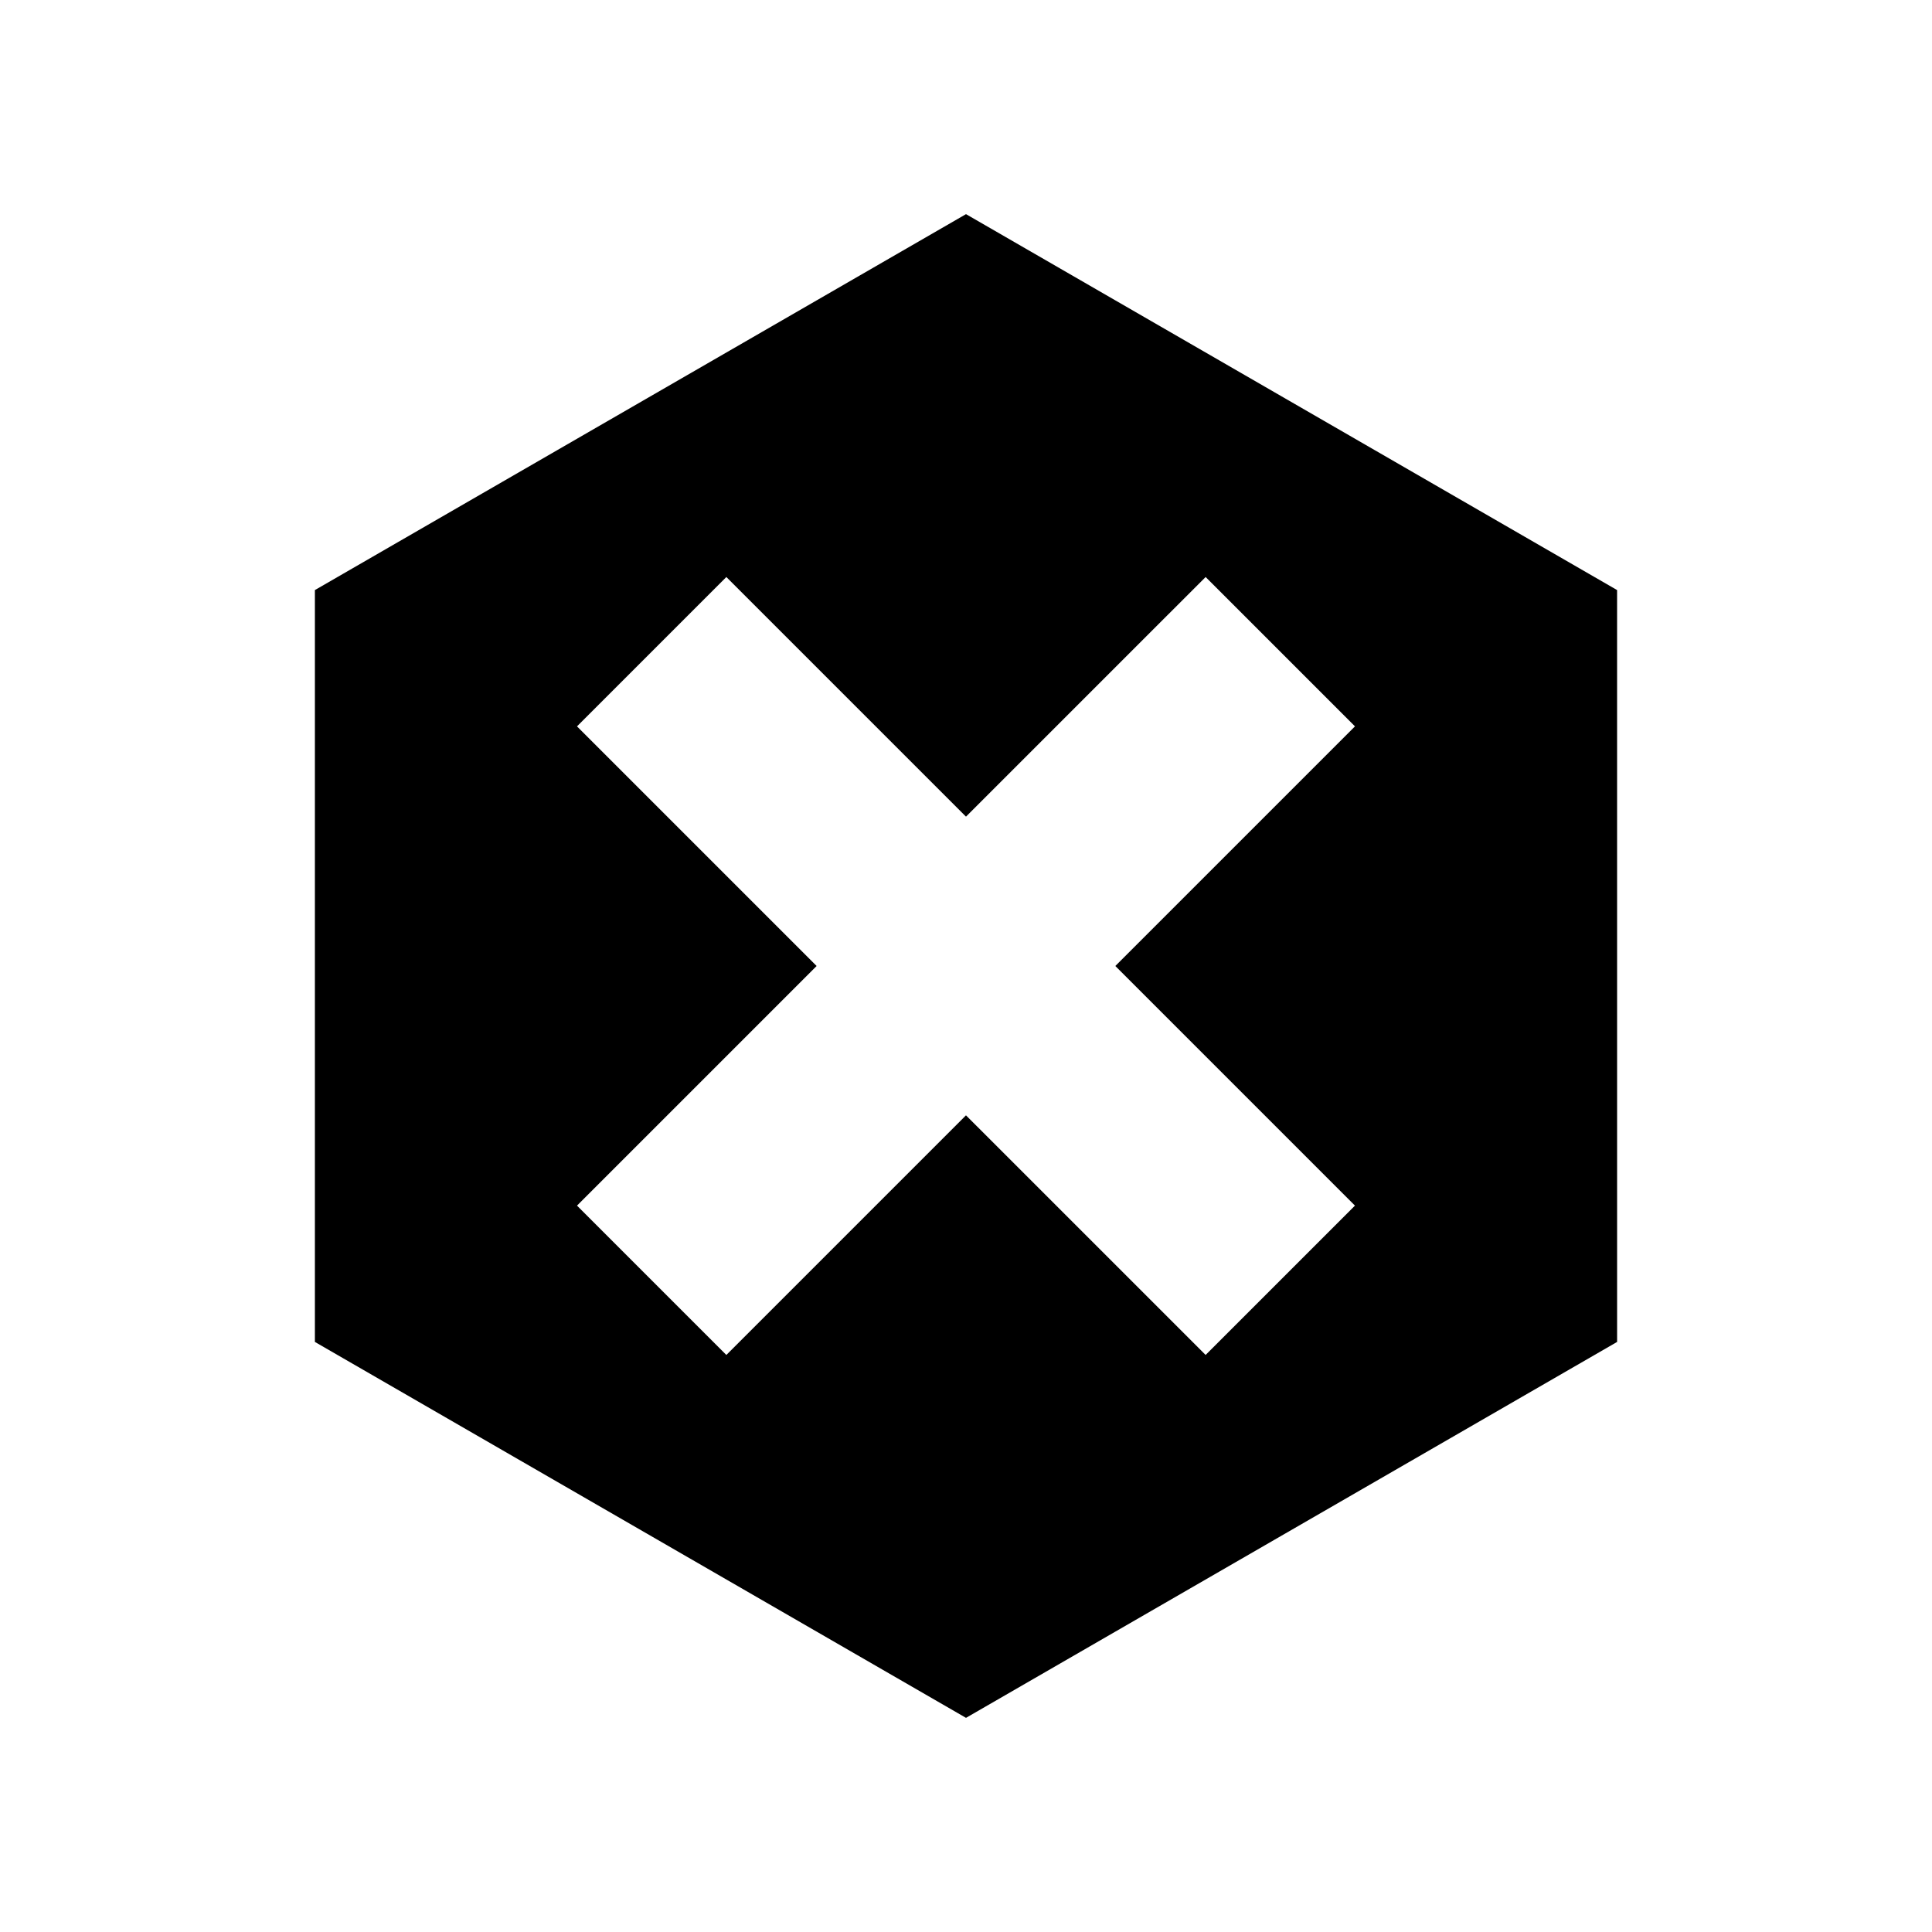
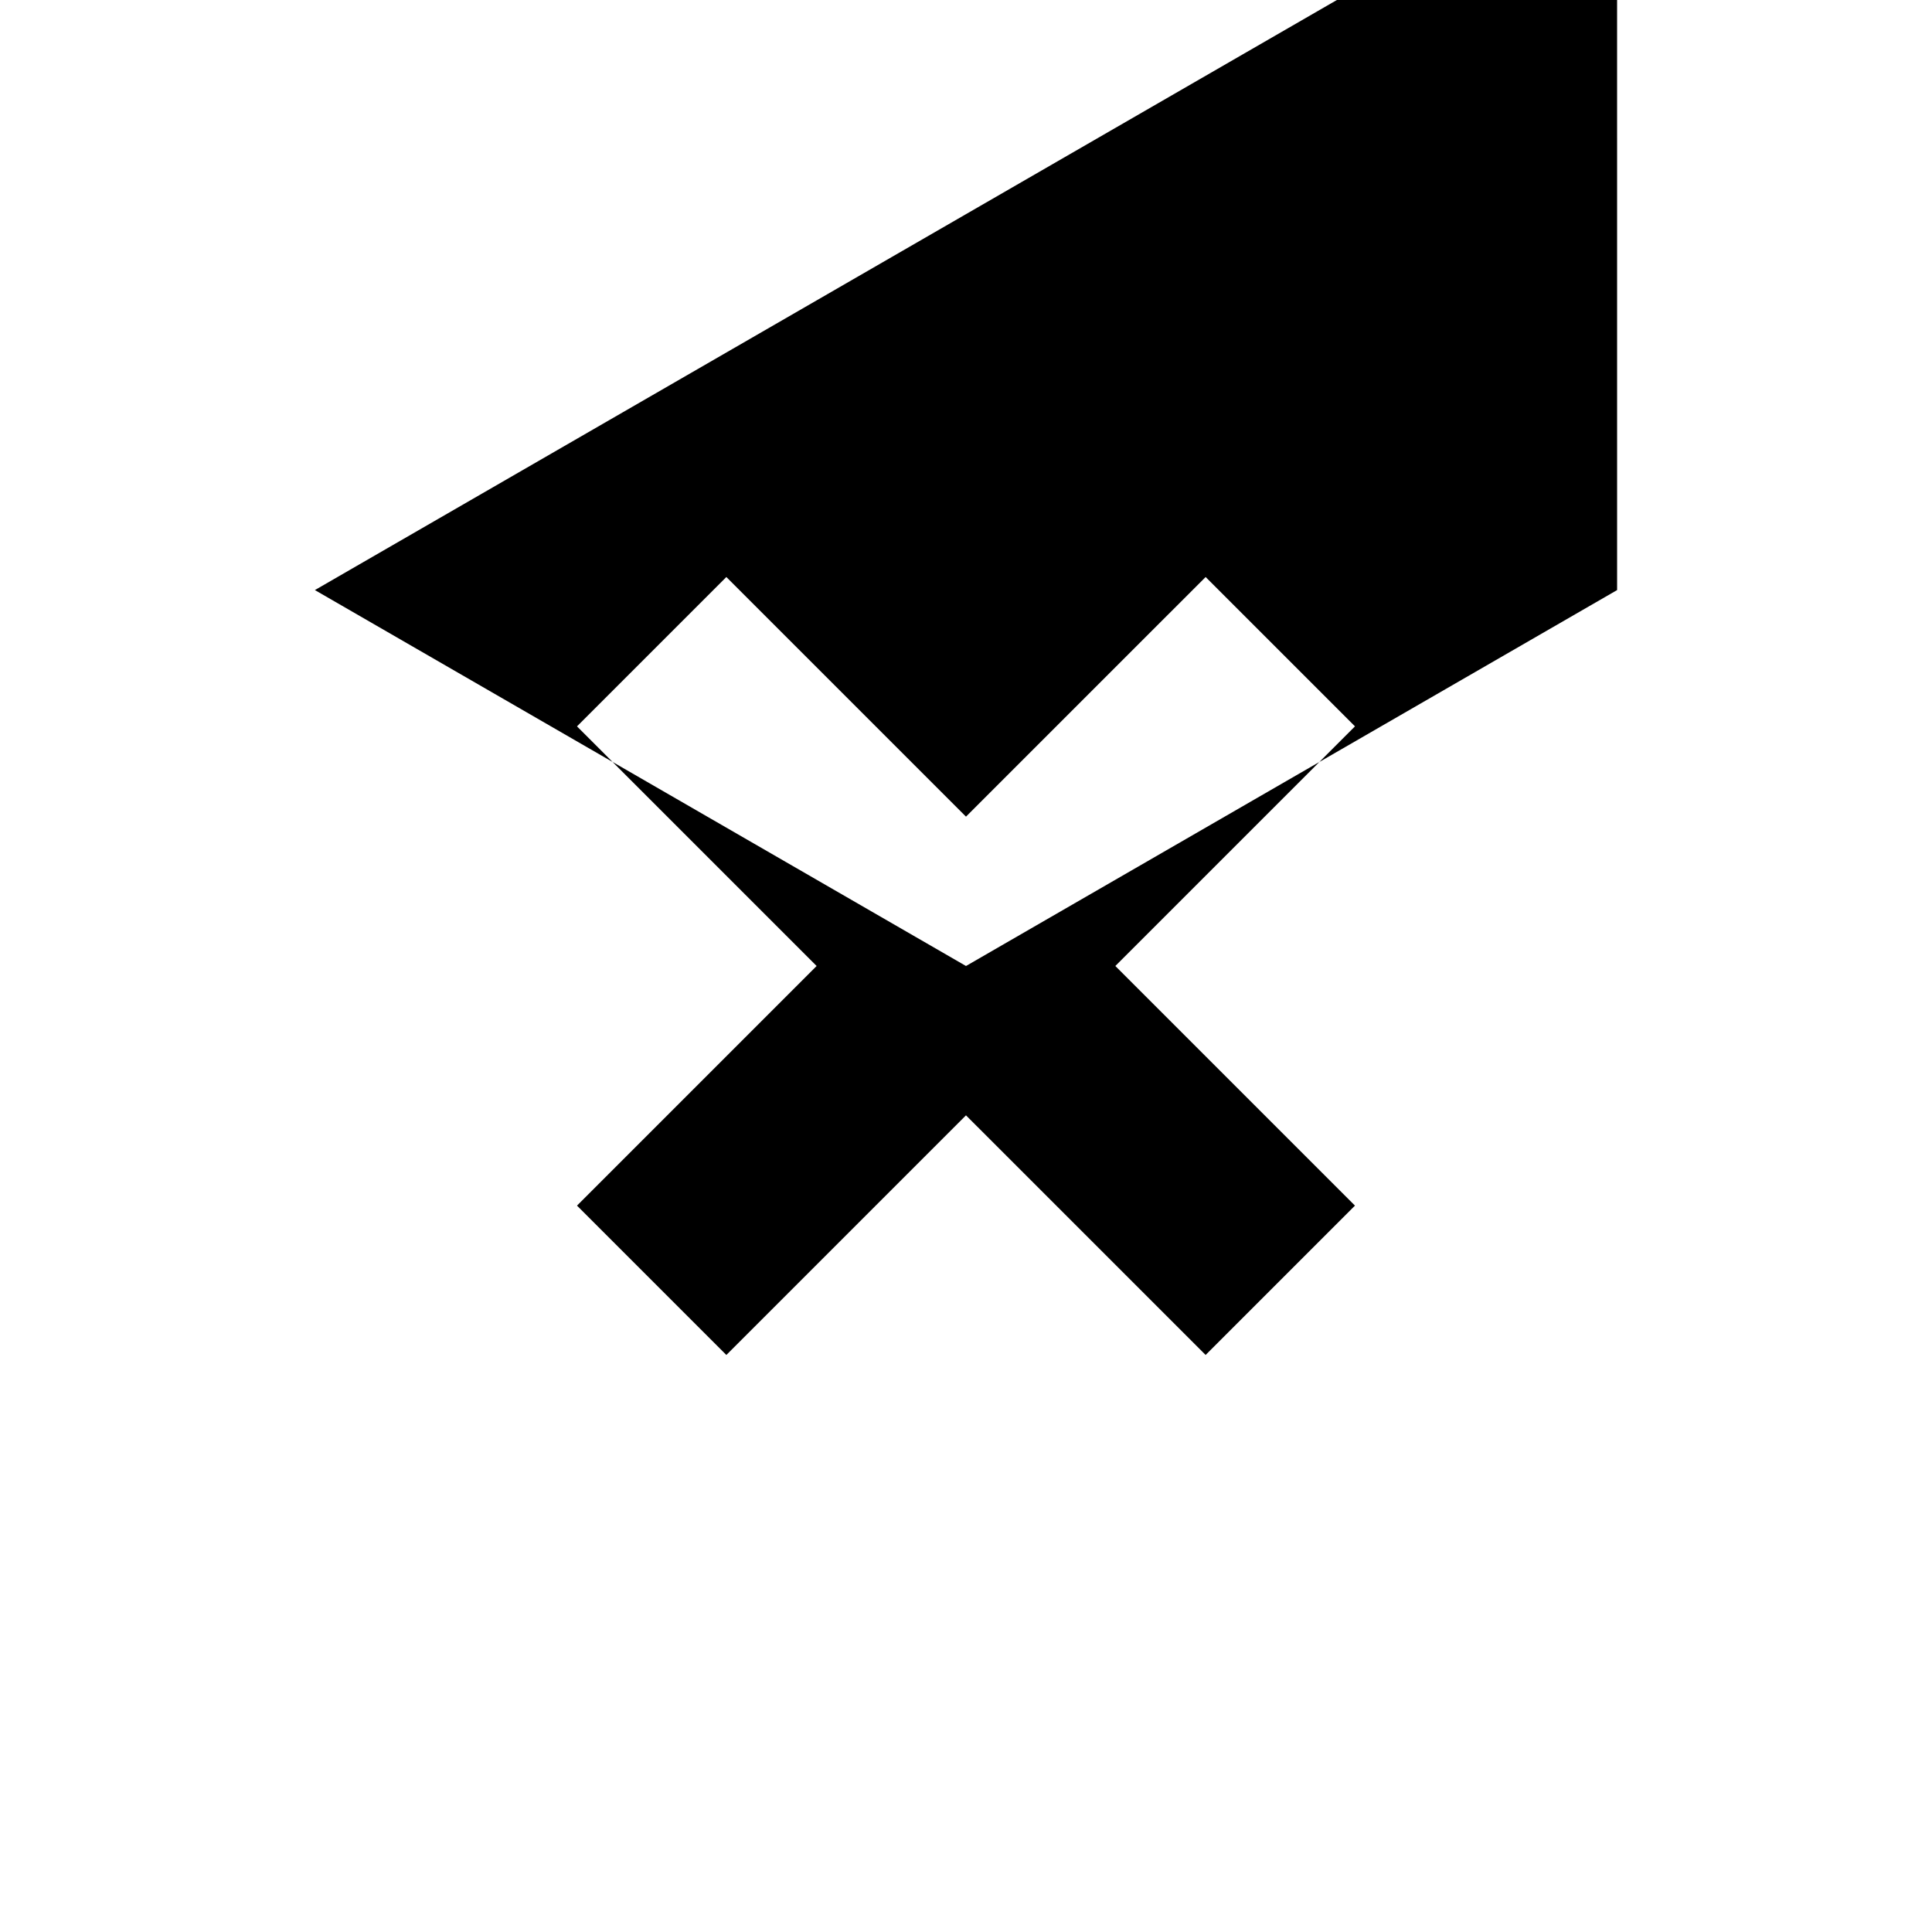
<svg xmlns="http://www.w3.org/2000/svg" fill="#000000" width="800px" height="800px" version="1.1" viewBox="144 144 512 512">
-   <path d="m400 200.75-172.55 99.625v199.25l172.55 99.625 172.55-99.625-0.004-199.25zm103.08 262.75-39.578 39.578-63.508-63.504-63.504 63.504-39.578-39.578 63.504-63.504-63.504-63.504 39.578-39.578 63.508 63.504 63.508-63.504 39.578 39.578-63.508 63.504z" />
+   <path d="m400 200.75-172.55 99.625l172.55 99.625 172.55-99.625-0.004-199.25zm103.08 262.75-39.578 39.578-63.508-63.504-63.504 63.504-39.578-39.578 63.504-63.504-63.504-63.504 39.578-39.578 63.508 63.504 63.508-63.504 39.578 39.578-63.508 63.504z" />
</svg>